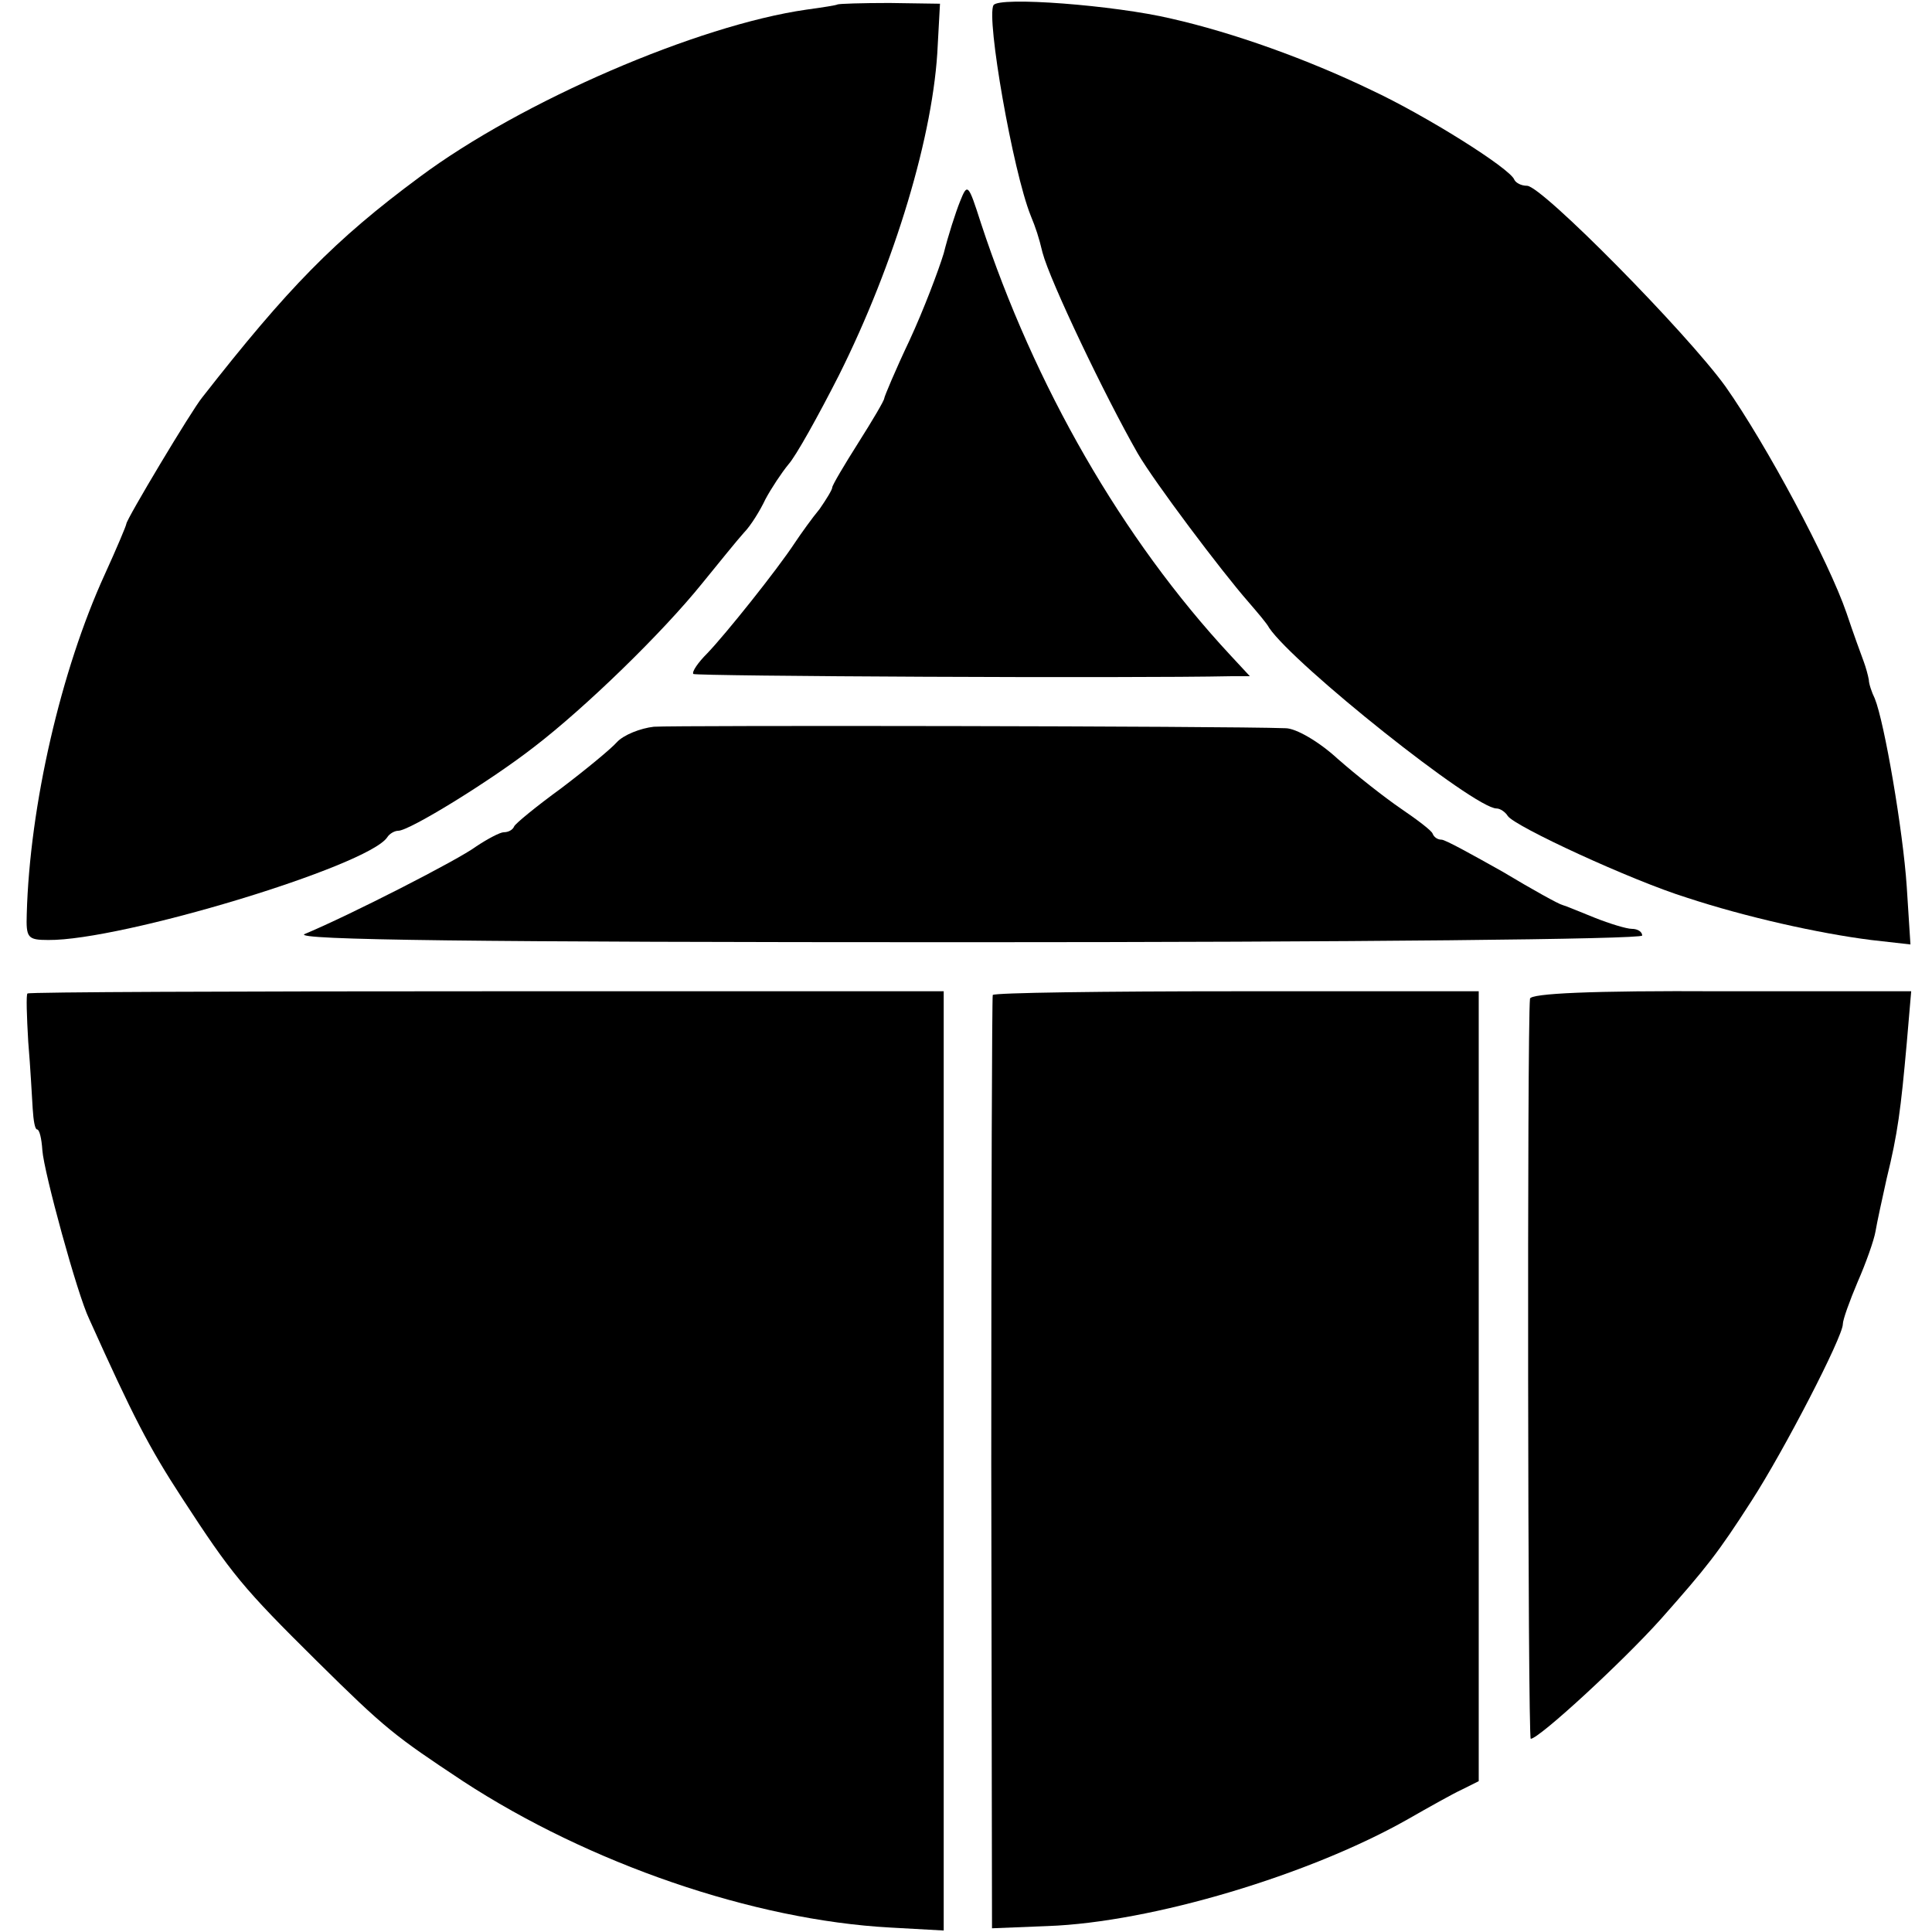
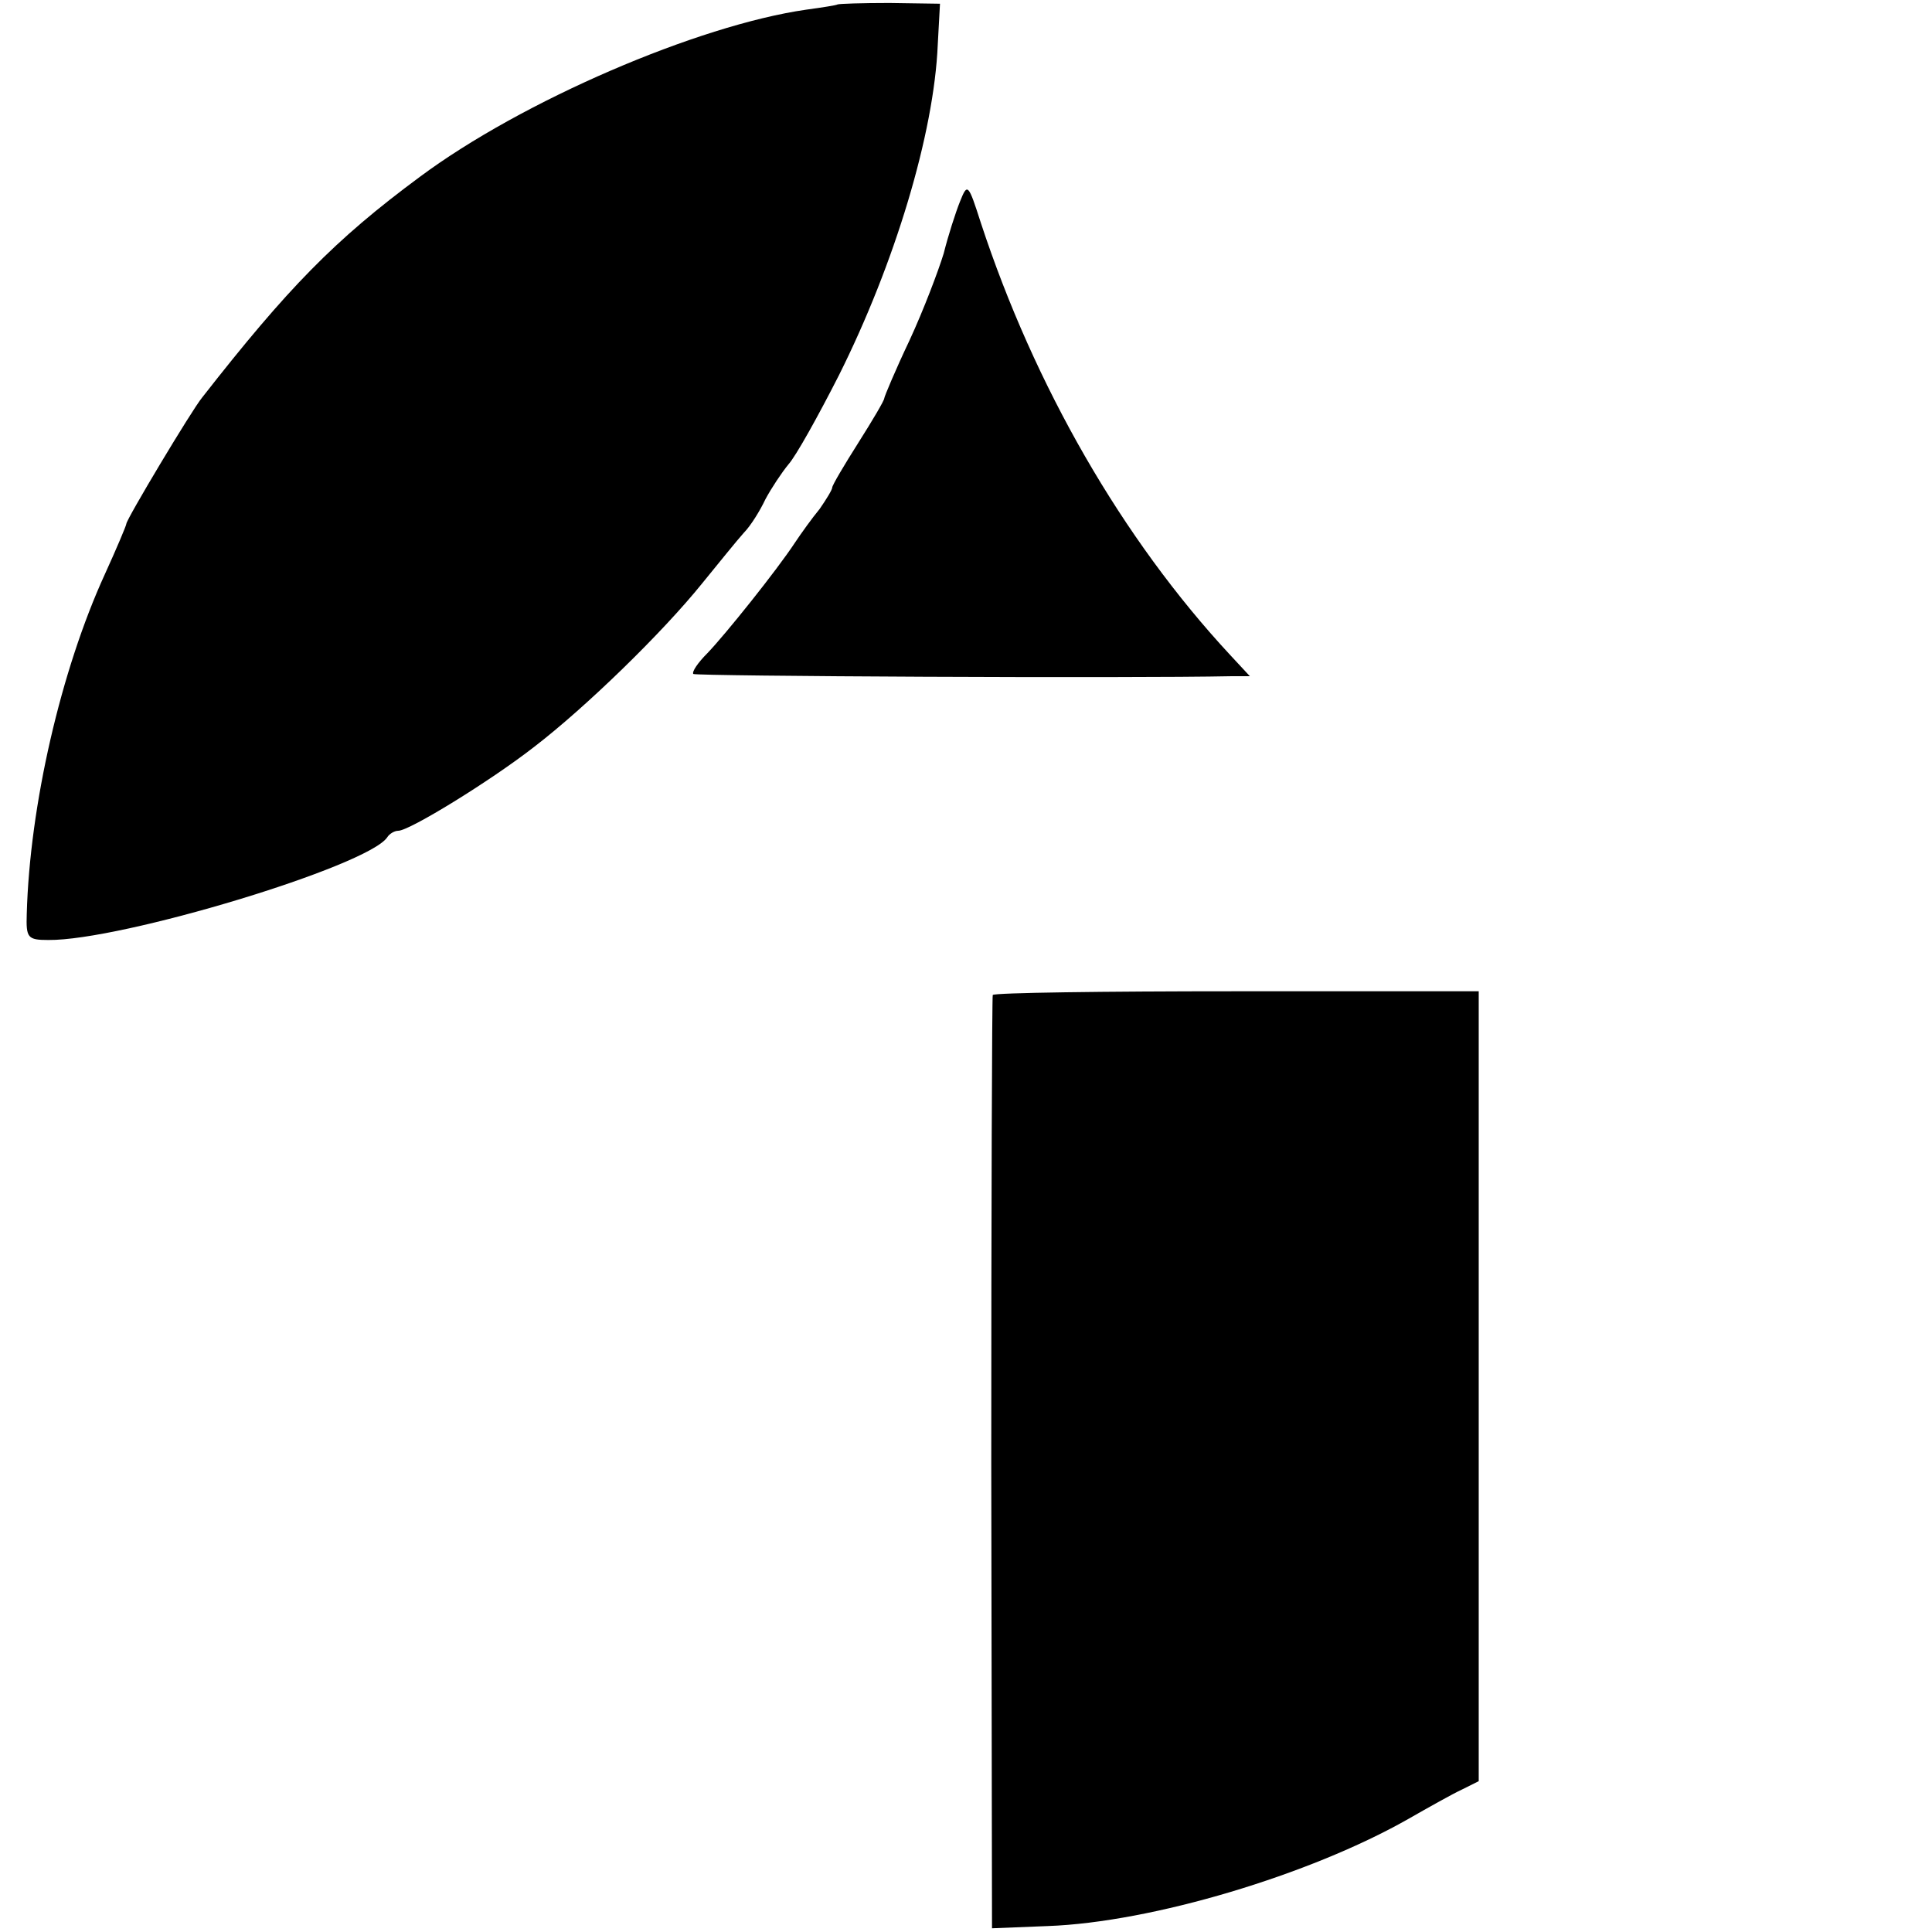
<svg xmlns="http://www.w3.org/2000/svg" version="1.0" width="260pt" height="260pt" viewBox="0 0 260 260" preserveAspectRatio="xMidYMid meet">
  <g transform="translate(0,260) scale(0.1,-0.1)" fill="#000000" stroke="none">
    <path d="M1127 2594 c-1 -1 -20 -4 -42 -7 -146 -21 -383 -123 -520 -225 -115 -85 -178 -150 -293 -297 -14 -17 -102 -164 -102 -170 0 -2 -13 -33 -29 -68 -59 -129 -101 -311 -105 -457 -1 -32 1 -35 29 -35 98 -1 429 99 456 138 3 5 10 9 15 9 15 0 124 67 183 113 69 53 172 153 226 220 22 27 47 58 56 68 9 9 22 30 29 45 8 15 22 36 31 47 10 11 40 65 68 120 75 150 128 325 133 445 l3 55 -68 1 c-37 0 -68 -1 -70 -2z" />
-     <path d="M1337 2593 c-10 -17 26 -223 50 -283 7 -17 11 -29 16 -50 10 -38 84 -193 128 -270 22 -38 113 -159 149 -200 12 -14 25 -29 28 -35 34 -50 276 -243 306 -243 5 0 12 -5 15 -10 9 -14 167 -87 241 -110 79 -26 177 -48 248 -57 l53 -6 -5 78 c-5 75 -30 221 -43 253 -4 8 -8 20 -8 25 -1 6 -4 17 -7 25 -3 8 -14 38 -23 65 -24 70 -108 227 -163 305 -52 72 -247 270 -267 270 -8 0 -15 4 -17 8 -5 15 -120 87 -193 121 -85 41 -185 77 -269 96 -76 18 -232 30 -239 18z" />
    <path d="M1292 2329 c-6 -15 -16 -46 -22 -70 -7 -23 -27 -76 -46 -117 -19 -40 -34 -76 -34 -78 0 -3 -16 -30 -35 -60 -19 -30 -35 -57 -35 -60 0 -3 -8 -16 -17 -29 -10 -12 -25 -33 -33 -45 -25 -38 -94 -124 -118 -149 -13 -13 -21 -25 -19 -28 4 -3 585 -6 725 -3 l24 0 -26 28 c-146 157 -264 363 -336 582 -17 53 -18 54 -28 29z" />
-     <path d="M880 1622 c-18 -2 -41 -11 -50 -21 -8 -9 -42 -37 -75 -62 -33 -24 -61 -47 -63 -51 -2 -5 -8 -8 -14 -8 -5 0 -22 -9 -37 -19 -24 -18 -171 -93 -231 -118 -18 -8 231 -11 888 -11 524 0 912 4 912 9 0 5 -6 9 -14 9 -7 0 -30 7 -50 15 -20 8 -39 16 -43 17 -5 1 -41 21 -81 45 -41 23 -77 43 -82 43 -5 0 -10 3 -12 8 -1 4 -21 19 -43 34 -22 15 -60 45 -85 67 -25 23 -56 41 -70 41 -83 3 -821 4 -850 2z" />
-     <path d="M37 1263 c-2 -1 -1 -31 1 -65 3 -35 5 -75 6 -90 1 -16 3 -28 6 -28 3 0 6 -12 7 -28 2 -29 47 -194 63 -227 59 -131 80 -172 125 -241 67 -103 82 -121 181 -219 93 -92 105 -101 197 -162 170 -111 391 -187 575 -197 l72 -4 0 632 0 632 -615 0 c-339 0 -617 -1 -618 -3z" />
    <path d="M1336 1261 c-1 -3 -2 -287 -2 -631 l1 -625 75 3 c140 5 353 69 485 144 28 16 60 34 73 40 l22 11 0 532 0 531 -326 0 c-179 0 -326 -2 -328 -5z" />
-     <path d="M2059 1256 c-4 -37 -3 -996 1 -996 11 0 123 103 175 161 62 70 77 89 122 159 44 68 123 221 123 238 0 6 9 31 20 57 11 25 22 56 24 68 2 12 9 44 15 71 15 61 19 93 27 182 l6 70 -256 0 c-176 1 -256 -3 -257 -10z" />
  </g>
</svg>